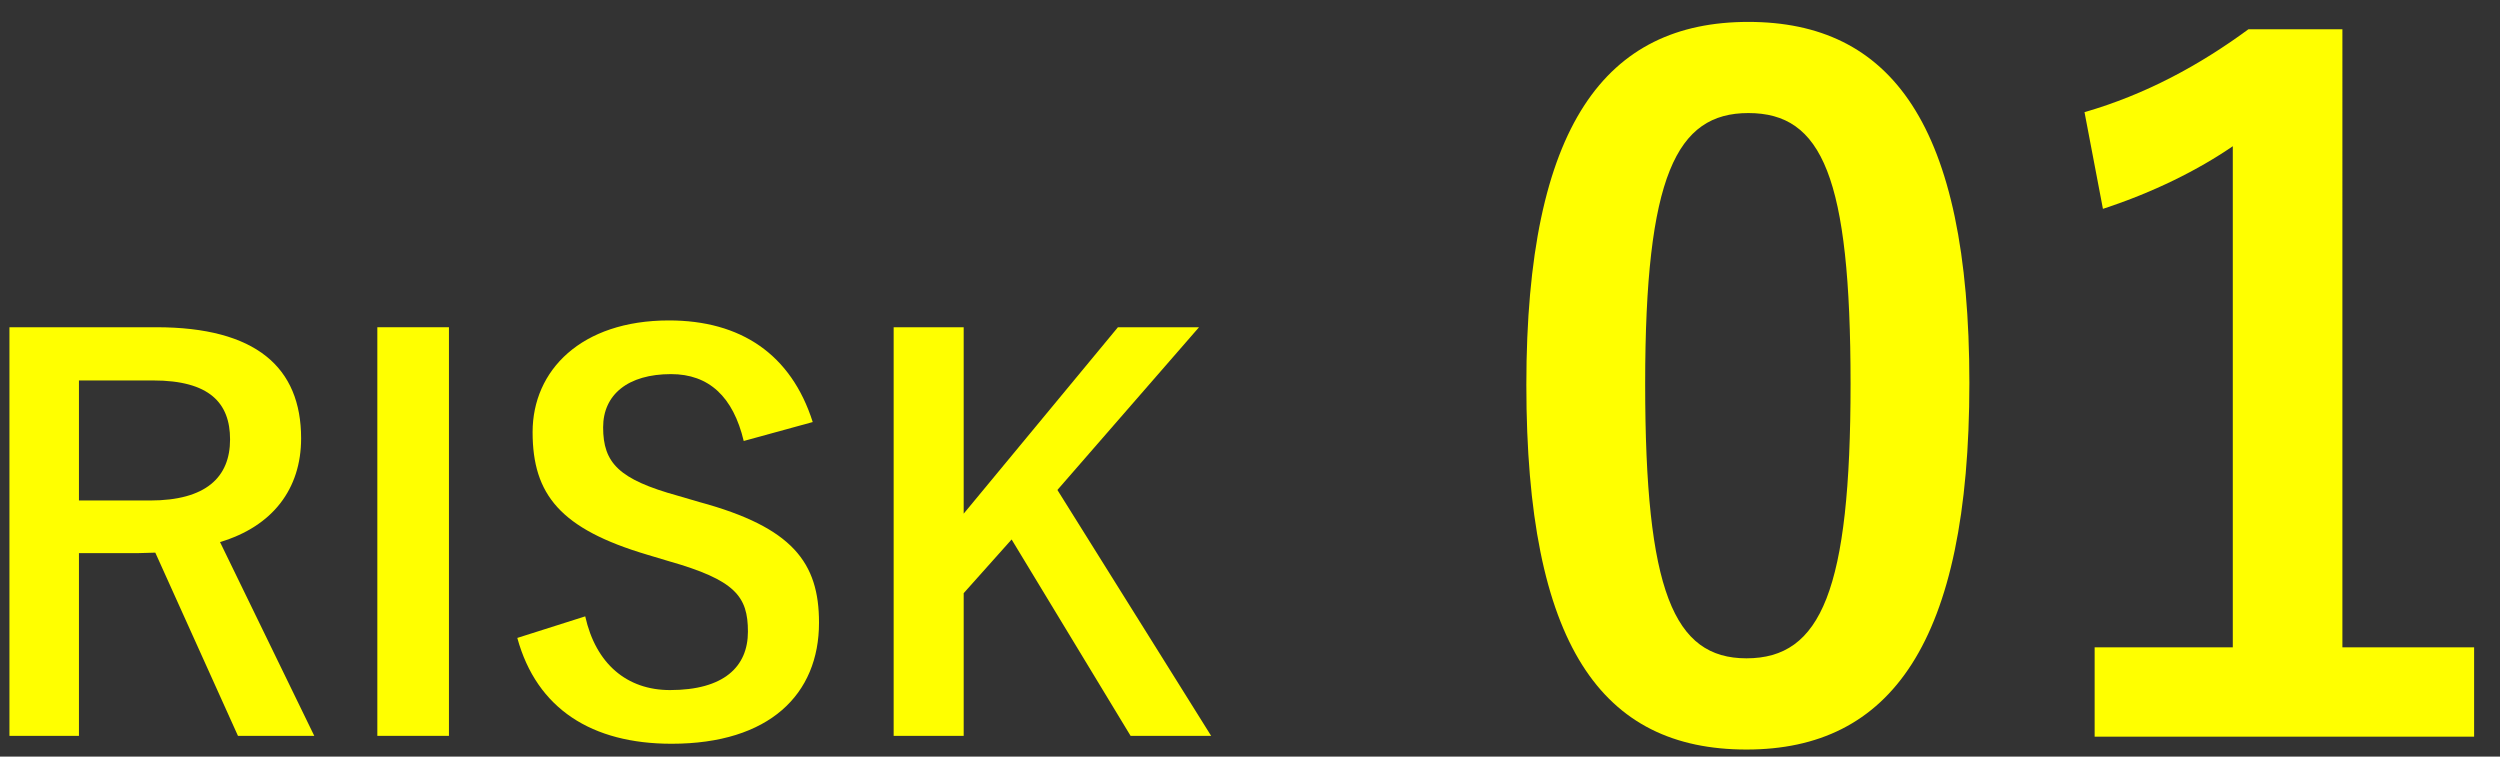
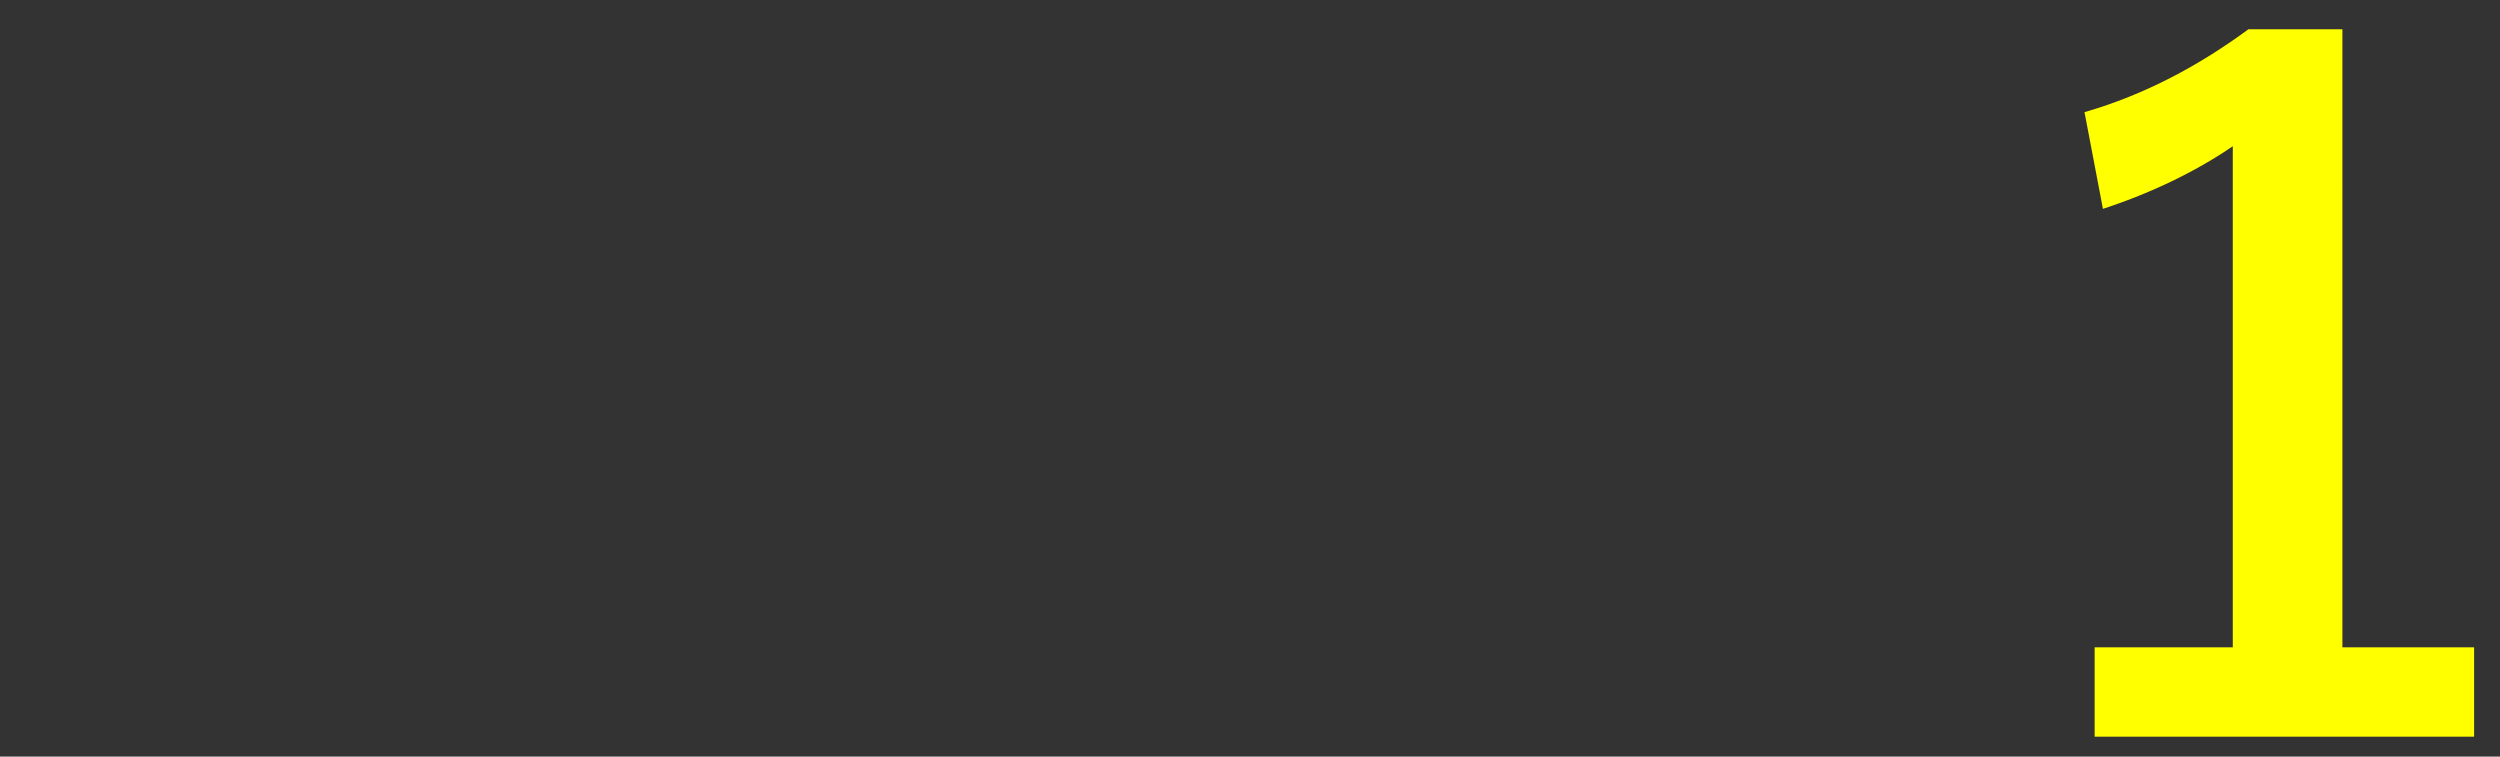
<svg xmlns="http://www.w3.org/2000/svg" version="1.1" x="0px" y="0px" width="100%" height="100%" viewBox="0 0 76 23" enable-background="new 0 0 76 23" xml:space="preserve">
  <rect x="0" y="0" width="76" height="23" fill="#333333" stroke="none" />
  <defs>
</defs>
-   <path fill="#FFFF00" d="M4.753,9.948c3.025,0,4.401,1.217,4.401,3.378c0,1.536-0.864,2.673-2.465,3.153l2.865,5.891H7.234  l-2.513-5.57c-0.176,0-0.352,0.016-0.56,0.016H2.4v5.554H0.287V9.948H4.753z M2.4,15.215h2.161c1.697,0,2.433-0.705,2.433-1.857  c0-1.104-0.624-1.792-2.337-1.792H2.4V15.215z" />
-   <path fill="#FFFF00" d="M13.648,22.37h-2.177V9.948h2.177V22.37z" />
-   <path fill="#FFFF00" d="M22.609,13.406c-0.32-1.344-1.057-2.033-2.209-2.033c-1.312,0-2.065,0.624-2.065,1.617  c0,1.088,0.48,1.584,2.273,2.081l0.656,0.192c2.833,0.769,3.634,1.841,3.634,3.666c0,2.177-1.505,3.681-4.482,3.681  c-2.417,0-4.098-1.056-4.69-3.217l2.065-0.656c0.32,1.44,1.264,2.241,2.577,2.241c1.633,0,2.369-0.705,2.369-1.777  s-0.384-1.568-2.417-2.145l-0.64-0.192c-2.641-0.784-3.489-1.825-3.489-3.729c0-1.873,1.472-3.394,4.146-3.394  c2.177,0,3.713,1.024,4.37,3.089L22.609,13.406z" />
-   <path fill="#FFFF00" d="M32.145,14.895l4.674,7.475H34.37l-3.617-5.97l-1.457,1.632v4.338h-2.129V9.948h2.129v5.667l4.689-5.667  h2.465L32.145,14.895z" />
-   <path fill="#FFFF00" d="M59.869,11.642c0,7.924-2.408,11.144-6.776,11.144c-4.396,0-6.692-3.164-6.692-11.088  c0-7.924,2.436-11.032,6.748-11.032S59.869,3.746,59.869,11.642z M50.013,11.669c0,6.3,0.868,8.344,3.08,8.344  c2.268,0,3.164-2.072,3.164-8.344c0-6.3-0.868-8.232-3.108-8.232C50.965,3.438,50.013,5.342,50.013,11.669z" />
  <path fill="#FFFF00" d="M71.209,19.678h4.004v2.716H63.677v-2.716h4.2V4.445c-1.064,0.729-2.408,1.4-3.948,1.904l-0.56-2.94  c1.848-0.532,3.5-1.428,4.984-2.52h2.856V19.678z" />
  <rect id="_x3C_スライス_x3E__5_" fill="none" width="76" height="23" />
</svg>